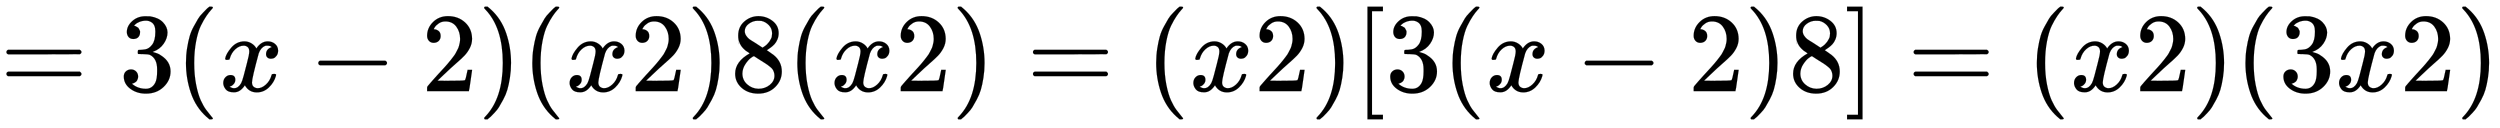
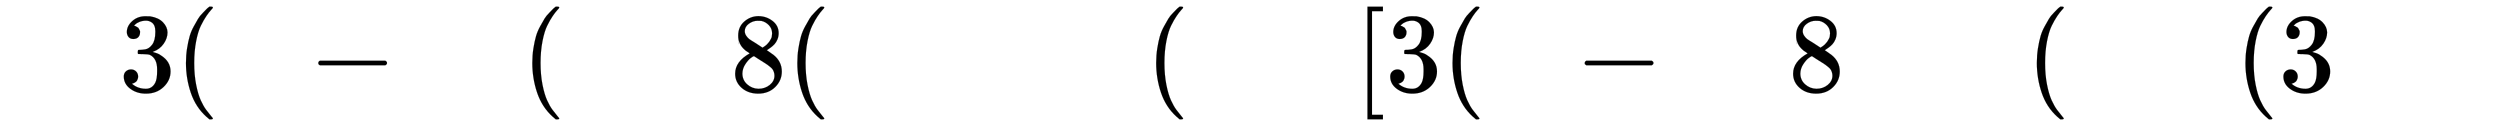
<svg xmlns="http://www.w3.org/2000/svg" width="51.547ex" height="2.634ex" style="vertical-align: -0.755ex; background-color: white;" viewBox="0 -809.3 22193.8 1134.2" role="img" focusable="false" aria-labelledby="MathJax-SVG-1-Title">
  <title id="MathJax-SVG-1-Title">=3(x-2)(x 2) 8(x 2)=(x 2)[3(x-2) 8]=(x 2)(3 x 2)</title>
  <defs aria-hidden="true">
-     <path stroke-width="1" id="E1-MJMAIN-3D" d="M56 347Q56 360 70 367H707Q722 359 722 347Q722 336 708 328L390 327H72Q56 332 56 347ZM56 153Q56 168 72 173H708Q722 163 722 153Q722 140 707 133H70Q56 140 56 153Z" />
    <path stroke-width="1" id="E1-MJMAIN-33" d="M127 463Q100 463 85 480T69 524Q69 579 117 622T233 665Q268 665 277 664Q351 652 390 611T430 522Q430 470 396 421T302 350L299 348Q299 347 308 345T337 336T375 315Q457 262 457 175Q457 96 395 37T238 -22Q158 -22 100 21T42 130Q42 158 60 175T105 193Q133 193 151 175T169 130Q169 119 166 110T159 94T148 82T136 74T126 70T118 67L114 66Q165 21 238 21Q293 21 321 74Q338 107 338 175V195Q338 290 274 322Q259 328 213 329L171 330L168 332Q166 335 166 348Q166 366 174 366Q202 366 232 371Q266 376 294 413T322 525V533Q322 590 287 612Q265 626 240 626Q208 626 181 615T143 592T132 580H135Q138 579 143 578T153 573T165 566T175 555T183 540T186 520Q186 498 172 481T127 463Z" />
    <path stroke-width="1" id="E1-MJMAIN-28" d="M94 250Q94 319 104 381T127 488T164 576T202 643T244 695T277 729T302 750H315H319Q333 750 333 741Q333 738 316 720T275 667T226 581T184 443T167 250T184 58T225 -81T274 -167T316 -220T333 -241Q333 -250 318 -250H315H302L274 -226Q180 -141 137 -14T94 250Z" />
-     <path stroke-width="1" id="E1-MJMATHI-78" d="M52 289Q59 331 106 386T222 442Q257 442 286 424T329 379Q371 442 430 442Q467 442 494 420T522 361Q522 332 508 314T481 292T458 288Q439 288 427 299T415 328Q415 374 465 391Q454 404 425 404Q412 404 406 402Q368 386 350 336Q290 115 290 78Q290 50 306 38T341 26Q378 26 414 59T463 140Q466 150 469 151T485 153H489Q504 153 504 145Q504 144 502 134Q486 77 440 33T333 -11Q263 -11 227 52Q186 -10 133 -10H127Q78 -10 57 16T35 71Q35 103 54 123T99 143Q142 143 142 101Q142 81 130 66T107 46T94 41L91 40Q91 39 97 36T113 29T132 26Q168 26 194 71Q203 87 217 139T245 247T261 313Q266 340 266 352Q266 380 251 392T217 404Q177 404 142 372T93 290Q91 281 88 280T72 278H58Q52 284 52 289Z" />
    <path stroke-width="1" id="E1-MJMAIN-2212" d="M84 237T84 250T98 270H679Q694 262 694 250T679 230H98Q84 237 84 250Z" />
-     <path stroke-width="1" id="E1-MJMAIN-32" d="M109 429Q82 429 66 447T50 491Q50 562 103 614T235 666Q326 666 387 610T449 465Q449 422 429 383T381 315T301 241Q265 210 201 149L142 93L218 92Q375 92 385 97Q392 99 409 186V189H449V186Q448 183 436 95T421 3V0H50V19V31Q50 38 56 46T86 81Q115 113 136 137Q145 147 170 174T204 211T233 244T261 278T284 308T305 340T320 369T333 401T340 431T343 464Q343 527 309 573T212 619Q179 619 154 602T119 569T109 550Q109 549 114 549Q132 549 151 535T170 489Q170 464 154 447T109 429Z" />
-     <path stroke-width="1" id="E1-MJMAIN-29" d="M60 749L64 750Q69 750 74 750H86L114 726Q208 641 251 514T294 250Q294 182 284 119T261 12T224 -76T186 -143T145 -194T113 -227T90 -246Q87 -249 86 -250H74Q66 -250 63 -250T58 -247T55 -238Q56 -237 66 -225Q221 -64 221 250T66 725Q56 737 55 738Q55 746 60 749Z" />
    <path stroke-width="1" id="E1-MJMAIN-38" d="M70 417T70 494T124 618T248 666Q319 666 374 624T429 515Q429 485 418 459T392 417T361 389T335 371T324 363L338 354Q352 344 366 334T382 323Q457 264 457 174Q457 95 399 37T249 -22Q159 -22 101 29T43 155Q43 263 172 335L154 348Q133 361 127 368Q70 417 70 494ZM286 386L292 390Q298 394 301 396T311 403T323 413T334 425T345 438T355 454T364 471T369 491T371 513Q371 556 342 586T275 624Q268 625 242 625Q201 625 165 599T128 534Q128 511 141 492T167 463T217 431Q224 426 228 424L286 386ZM250 21Q308 21 350 55T392 137Q392 154 387 169T375 194T353 216T330 234T301 253T274 270Q260 279 244 289T218 306L210 311Q204 311 181 294T133 239T107 157Q107 98 150 60T250 21Z" />
    <path stroke-width="1" id="E1-MJMAIN-5B" d="M118 -250V750H255V710H158V-210H255V-250H118Z" />
-     <path stroke-width="1" id="E1-MJMAIN-5D" d="M22 710V750H159V-250H22V-210H119V710H22Z" />
  </defs>
  <g stroke="currentColor" fill="currentColor" stroke-width="0" transform="matrix(1 0 0 -1 0 0)" aria-hidden="true">
    <use href="#E1-MJMAIN-3D" x="0" y="0" />
    <use href="#E1-MJMAIN-33" x="1056" y="0" />
    <use href="#E1-MJMAIN-28" x="1556" y="0" />
    <use href="#E1-MJMATHI-78" x="1946" y="0" />
    <use href="#E1-MJMAIN-2212" x="2741" y="0" />
    <use href="#E1-MJMAIN-32" x="3741" y="0" />
    <use href="#E1-MJMAIN-29" x="4242" y="0" />
    <use href="#E1-MJMAIN-28" x="4631" y="0" />
    <use href="#E1-MJMATHI-78" x="5021" y="0" />
    <use href="#E1-MJMAIN-32" x="5593" y="0" />
    <use href="#E1-MJMAIN-29" x="6094" y="0" />
    <use href="#E1-MJMAIN-38" x="6483" y="0" />
    <use href="#E1-MJMAIN-28" x="6984" y="0" />
    <use href="#E1-MJMATHI-78" x="7373" y="0" />
    <use href="#E1-MJMAIN-32" x="7946" y="0" />
    <use href="#E1-MJMAIN-29" x="8446" y="0" />
    <use href="#E1-MJMAIN-3D" x="9114" y="0" />
    <use href="#E1-MJMAIN-28" x="10170" y="0" />
    <use href="#E1-MJMATHI-78" x="10559" y="0" />
    <use href="#E1-MJMAIN-32" x="11132" y="0" />
    <use href="#E1-MJMAIN-29" x="11632" y="0" />
    <use href="#E1-MJMAIN-5B" x="12022" y="0" />
    <use href="#E1-MJMAIN-33" x="12300" y="0" />
    <use href="#E1-MJMAIN-28" x="12801" y="0" />
    <use href="#E1-MJMATHI-78" x="13190" y="0" />
    <use href="#E1-MJMAIN-2212" x="13985" y="0" />
    <use href="#E1-MJMAIN-32" x="14986" y="0" />
    <use href="#E1-MJMAIN-29" x="15486" y="0" />
    <use href="#E1-MJMAIN-38" x="15876" y="0" />
    <use href="#E1-MJMAIN-5D" x="16376" y="0" />
    <use href="#E1-MJMAIN-3D" x="16933" y="0" />
    <use href="#E1-MJMAIN-28" x="17989" y="0" />
    <use href="#E1-MJMATHI-78" x="18378" y="0" />
    <use href="#E1-MJMAIN-32" x="18951" y="0" />
    <use href="#E1-MJMAIN-29" x="19451" y="0" />
    <use href="#E1-MJMAIN-28" x="19841" y="0" />
    <use href="#E1-MJMAIN-33" x="20230" y="0" />
    <use href="#E1-MJMATHI-78" x="20731" y="0" />
    <use href="#E1-MJMAIN-32" x="21303" y="0" />
    <use href="#E1-MJMAIN-29" x="21804" y="0" />
  </g>
</svg>